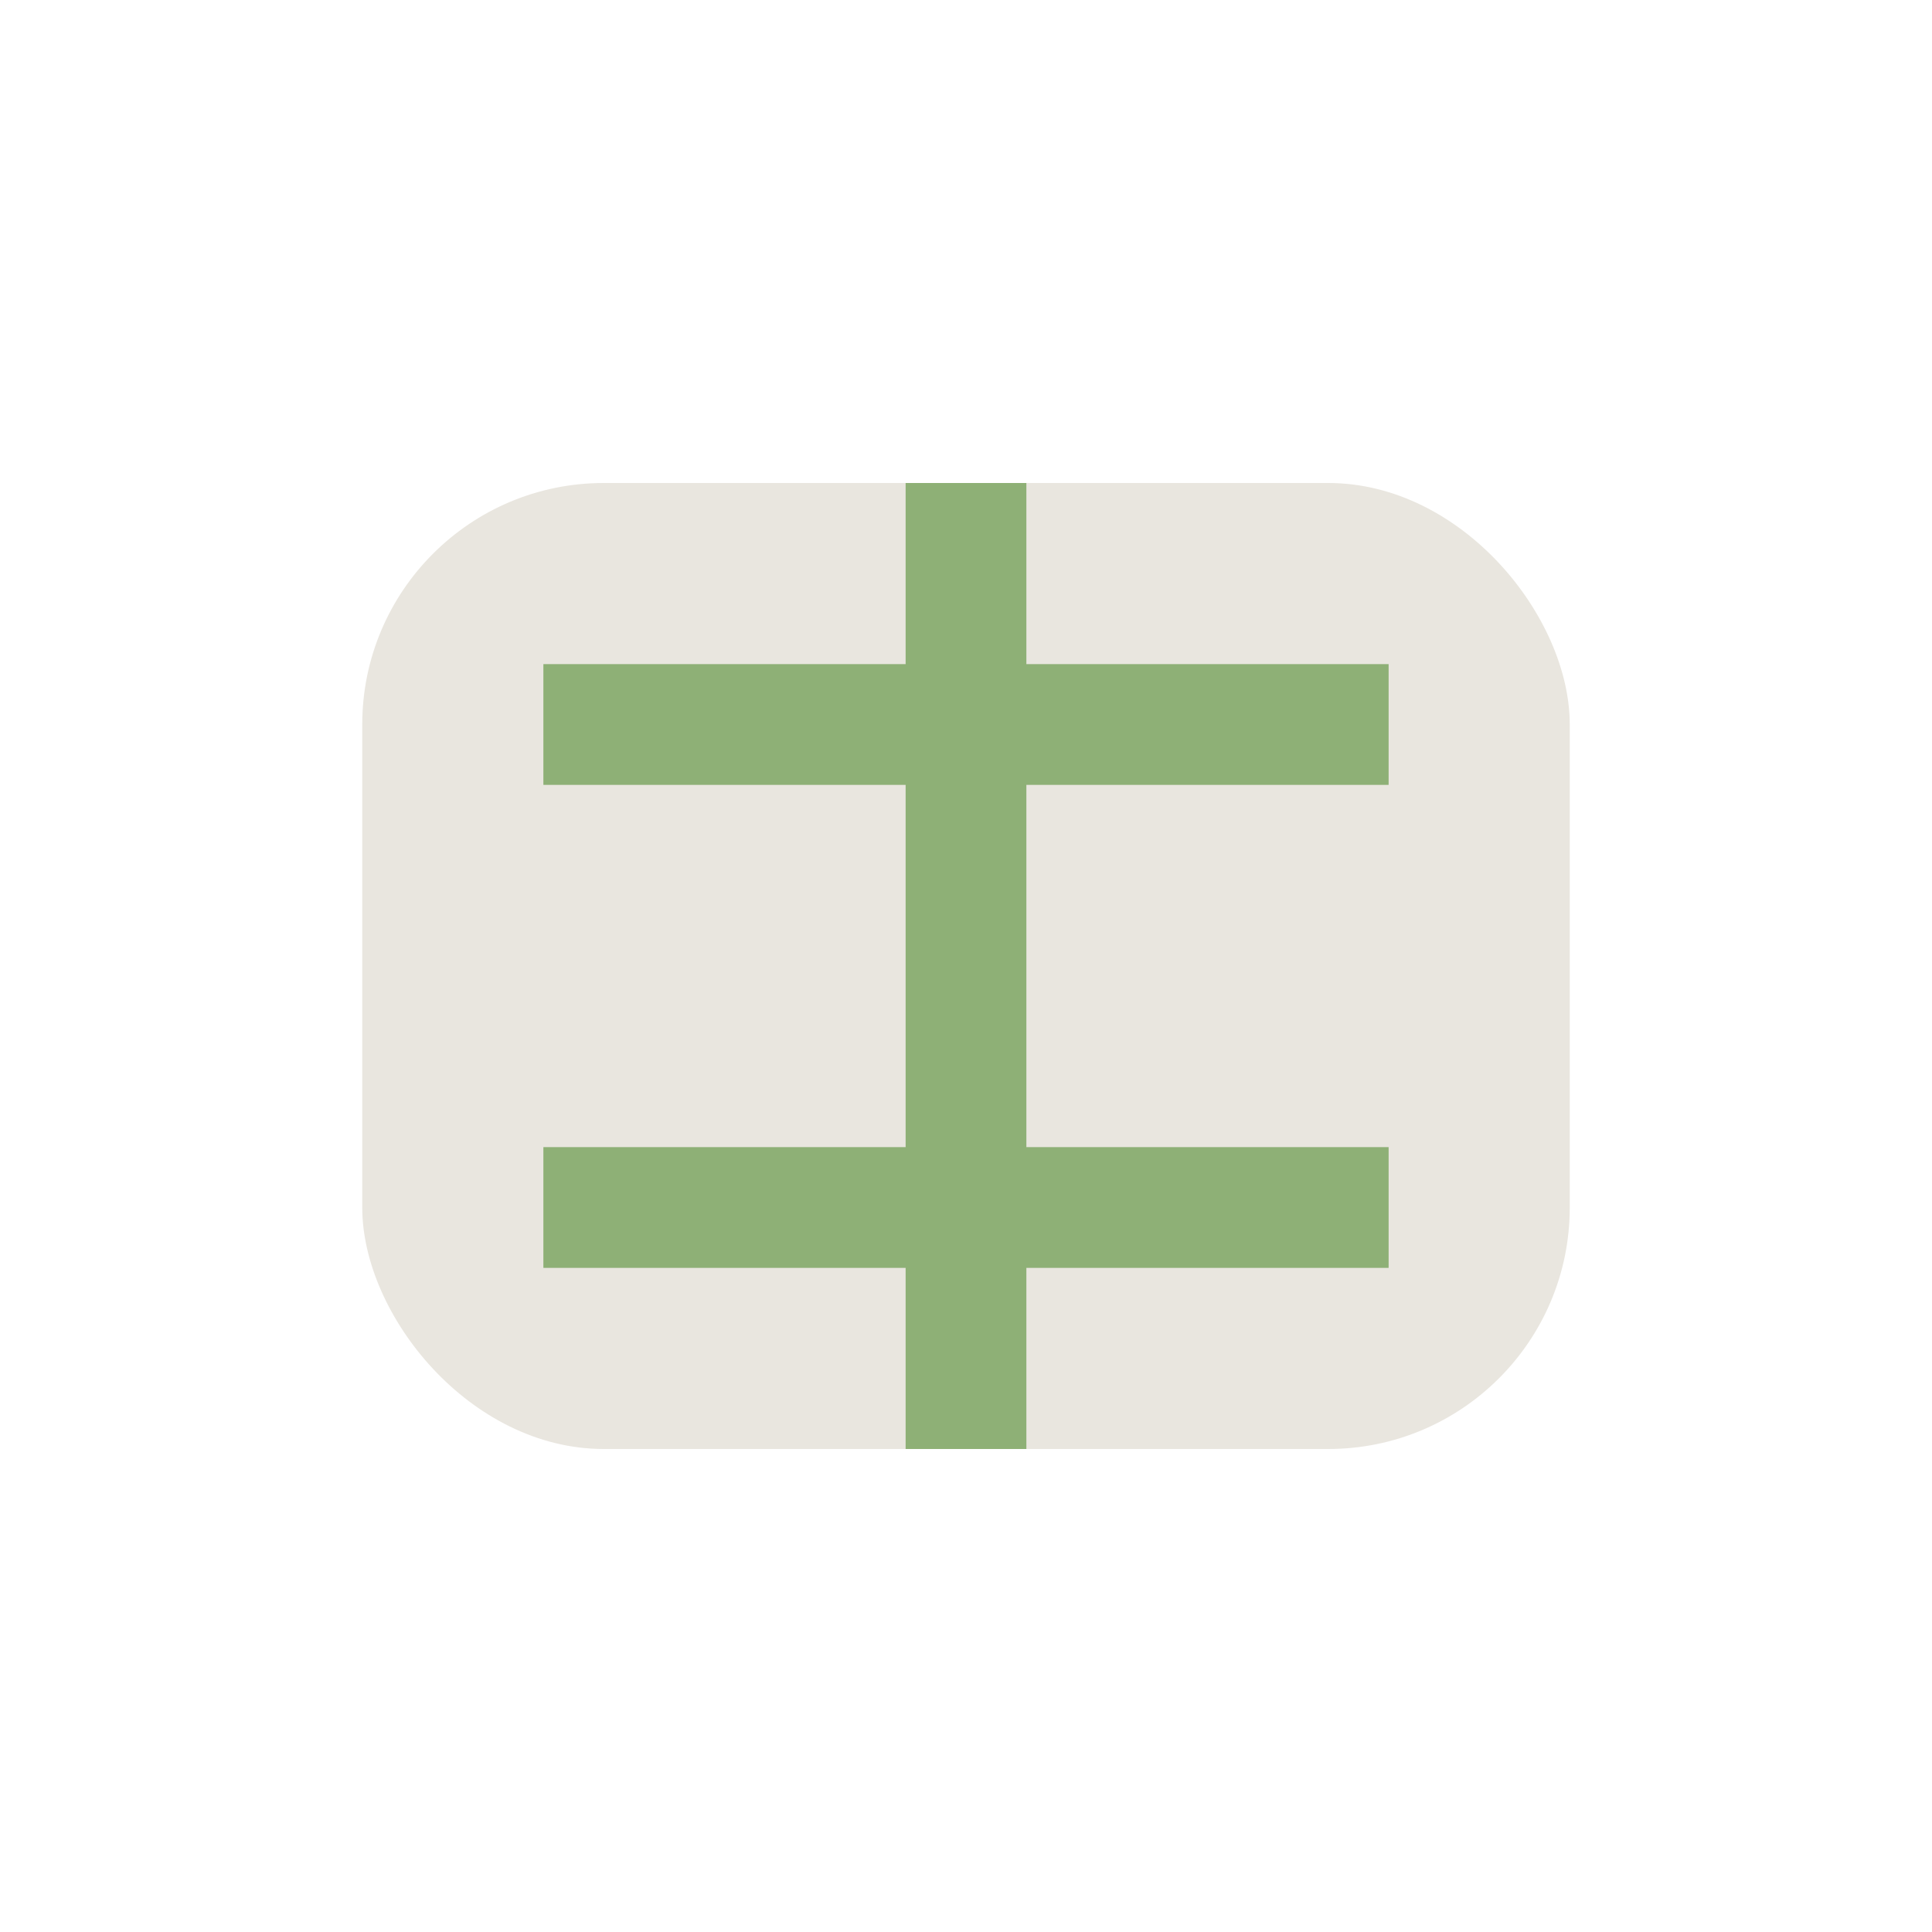
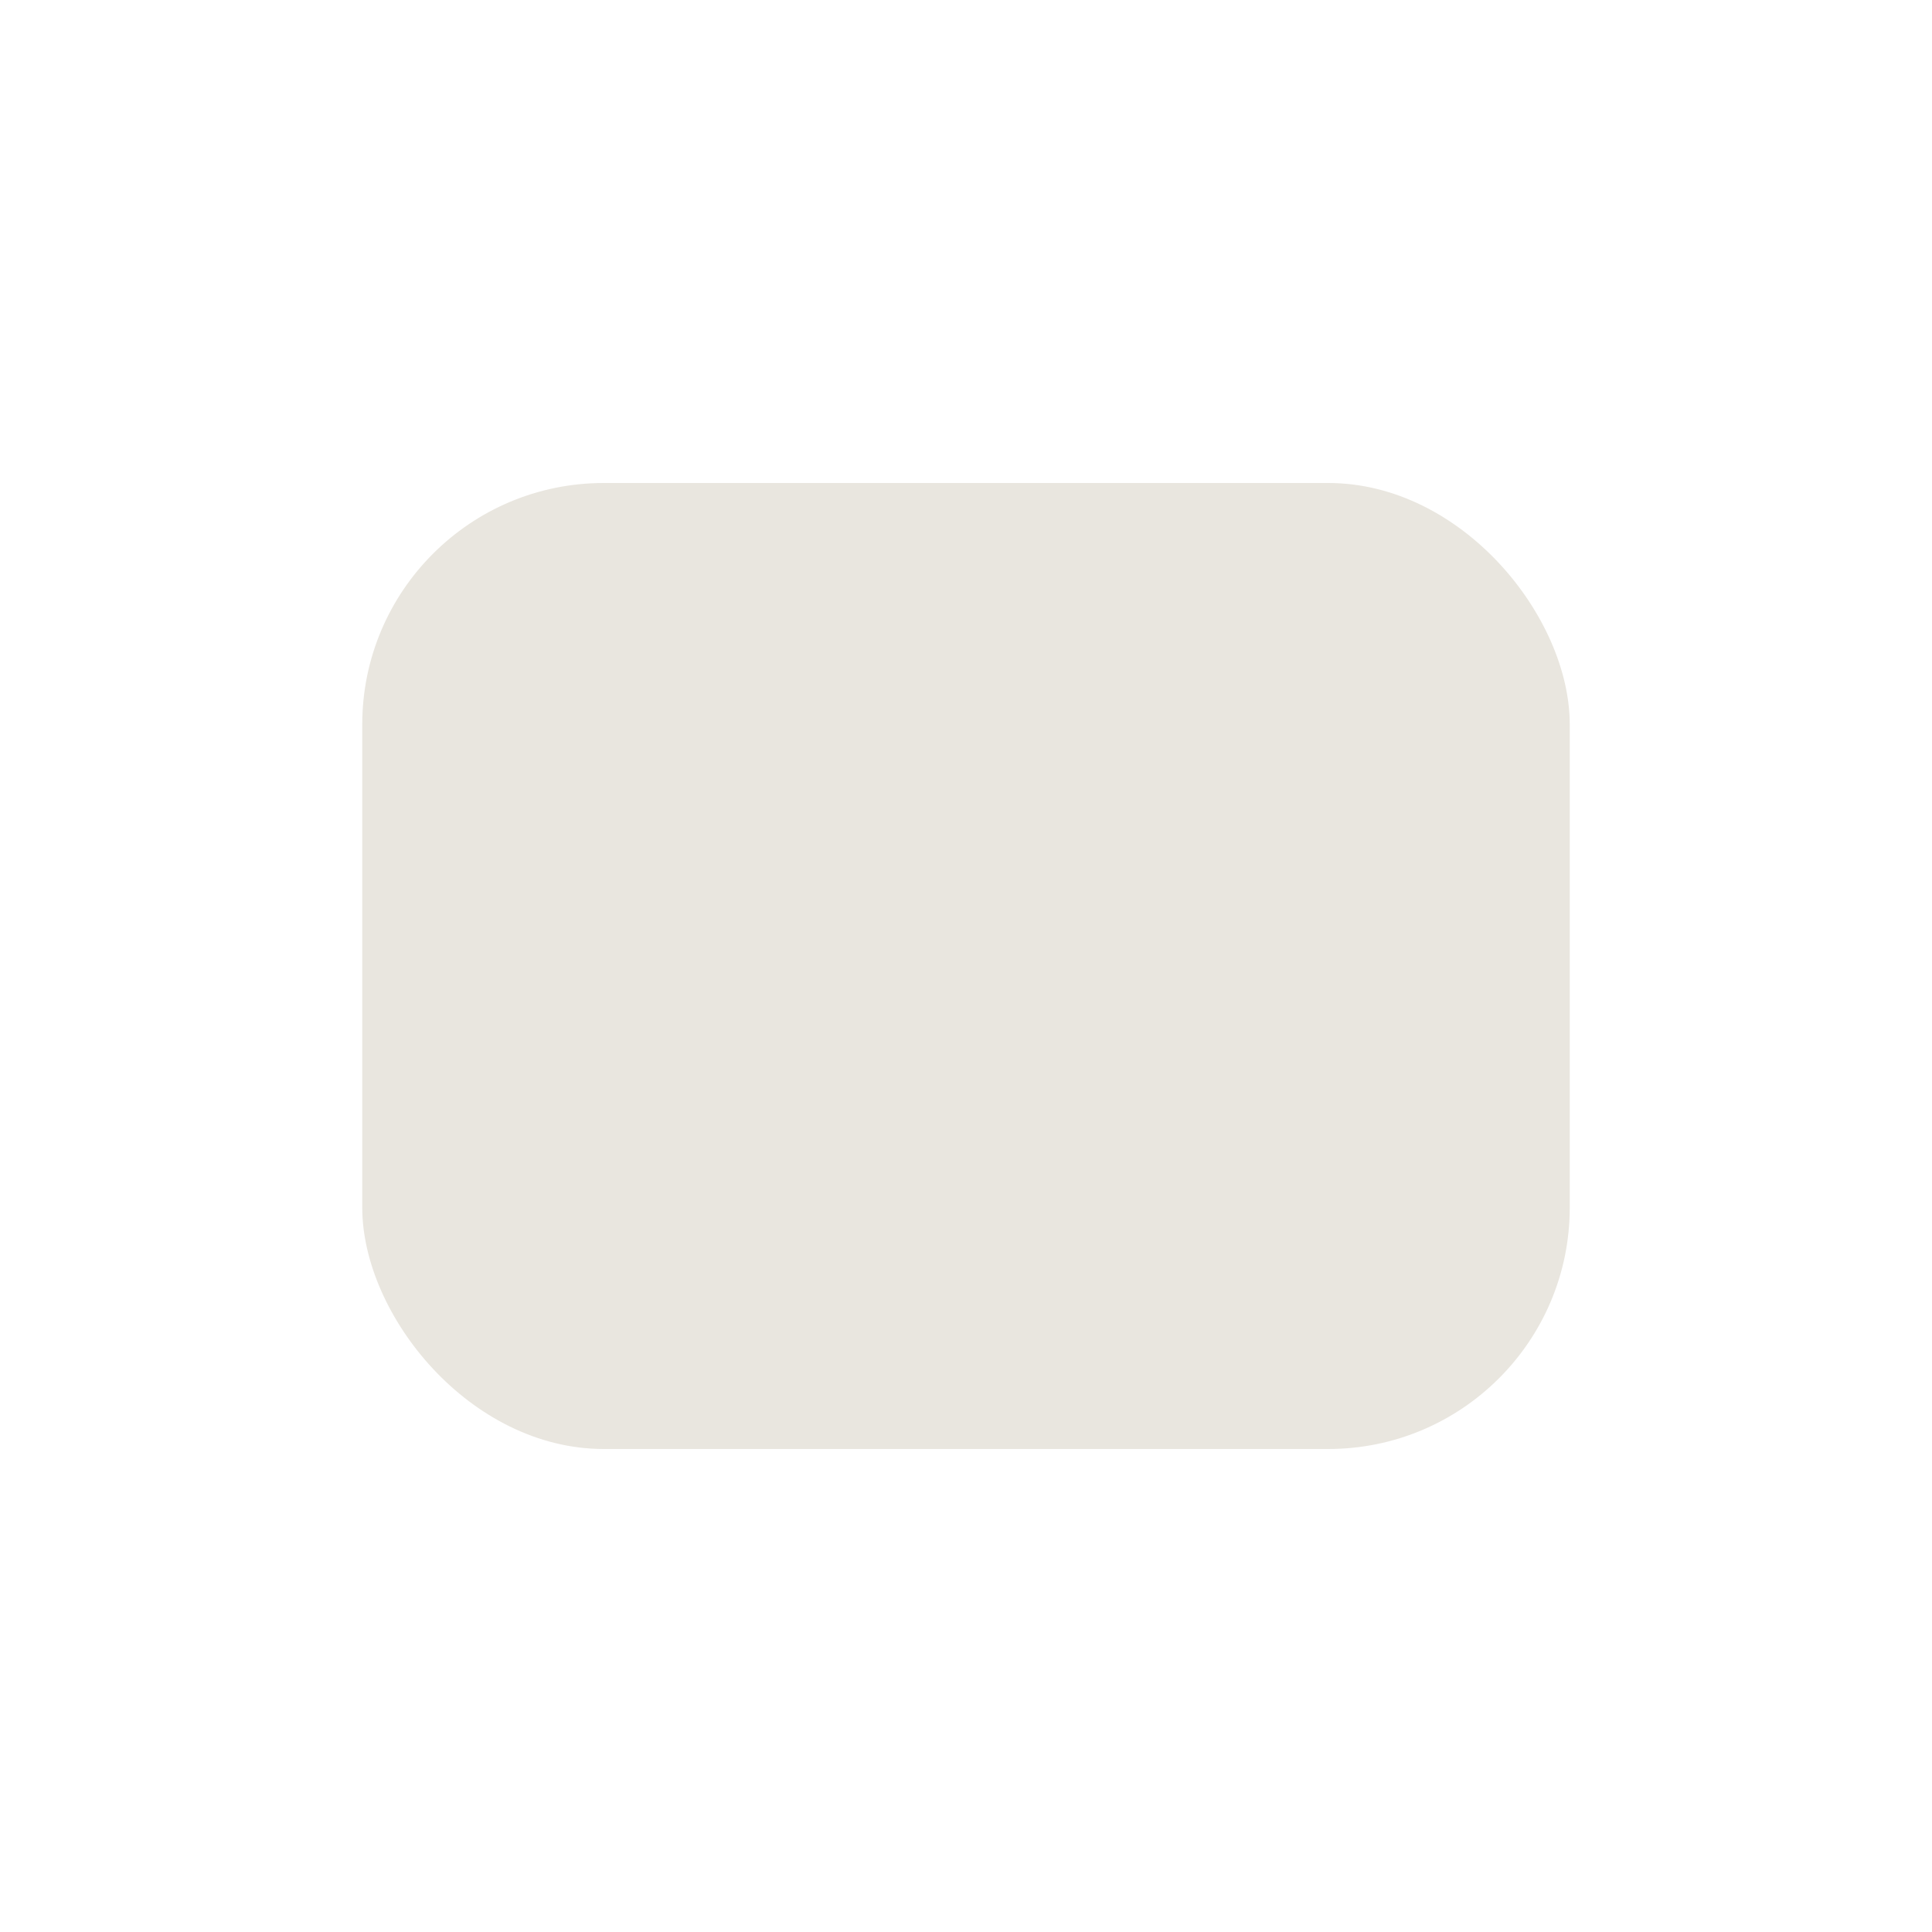
<svg xmlns="http://www.w3.org/2000/svg" width="32" height="32" viewBox="0 0 32 32">
  <rect x="6" y="8" width="20" height="16" rx="4" fill="#E9E6DF" />
-   <path d="M9 12h14M9 20h14M16 8v16" stroke="#8EB076" stroke-width="2" />
</svg>